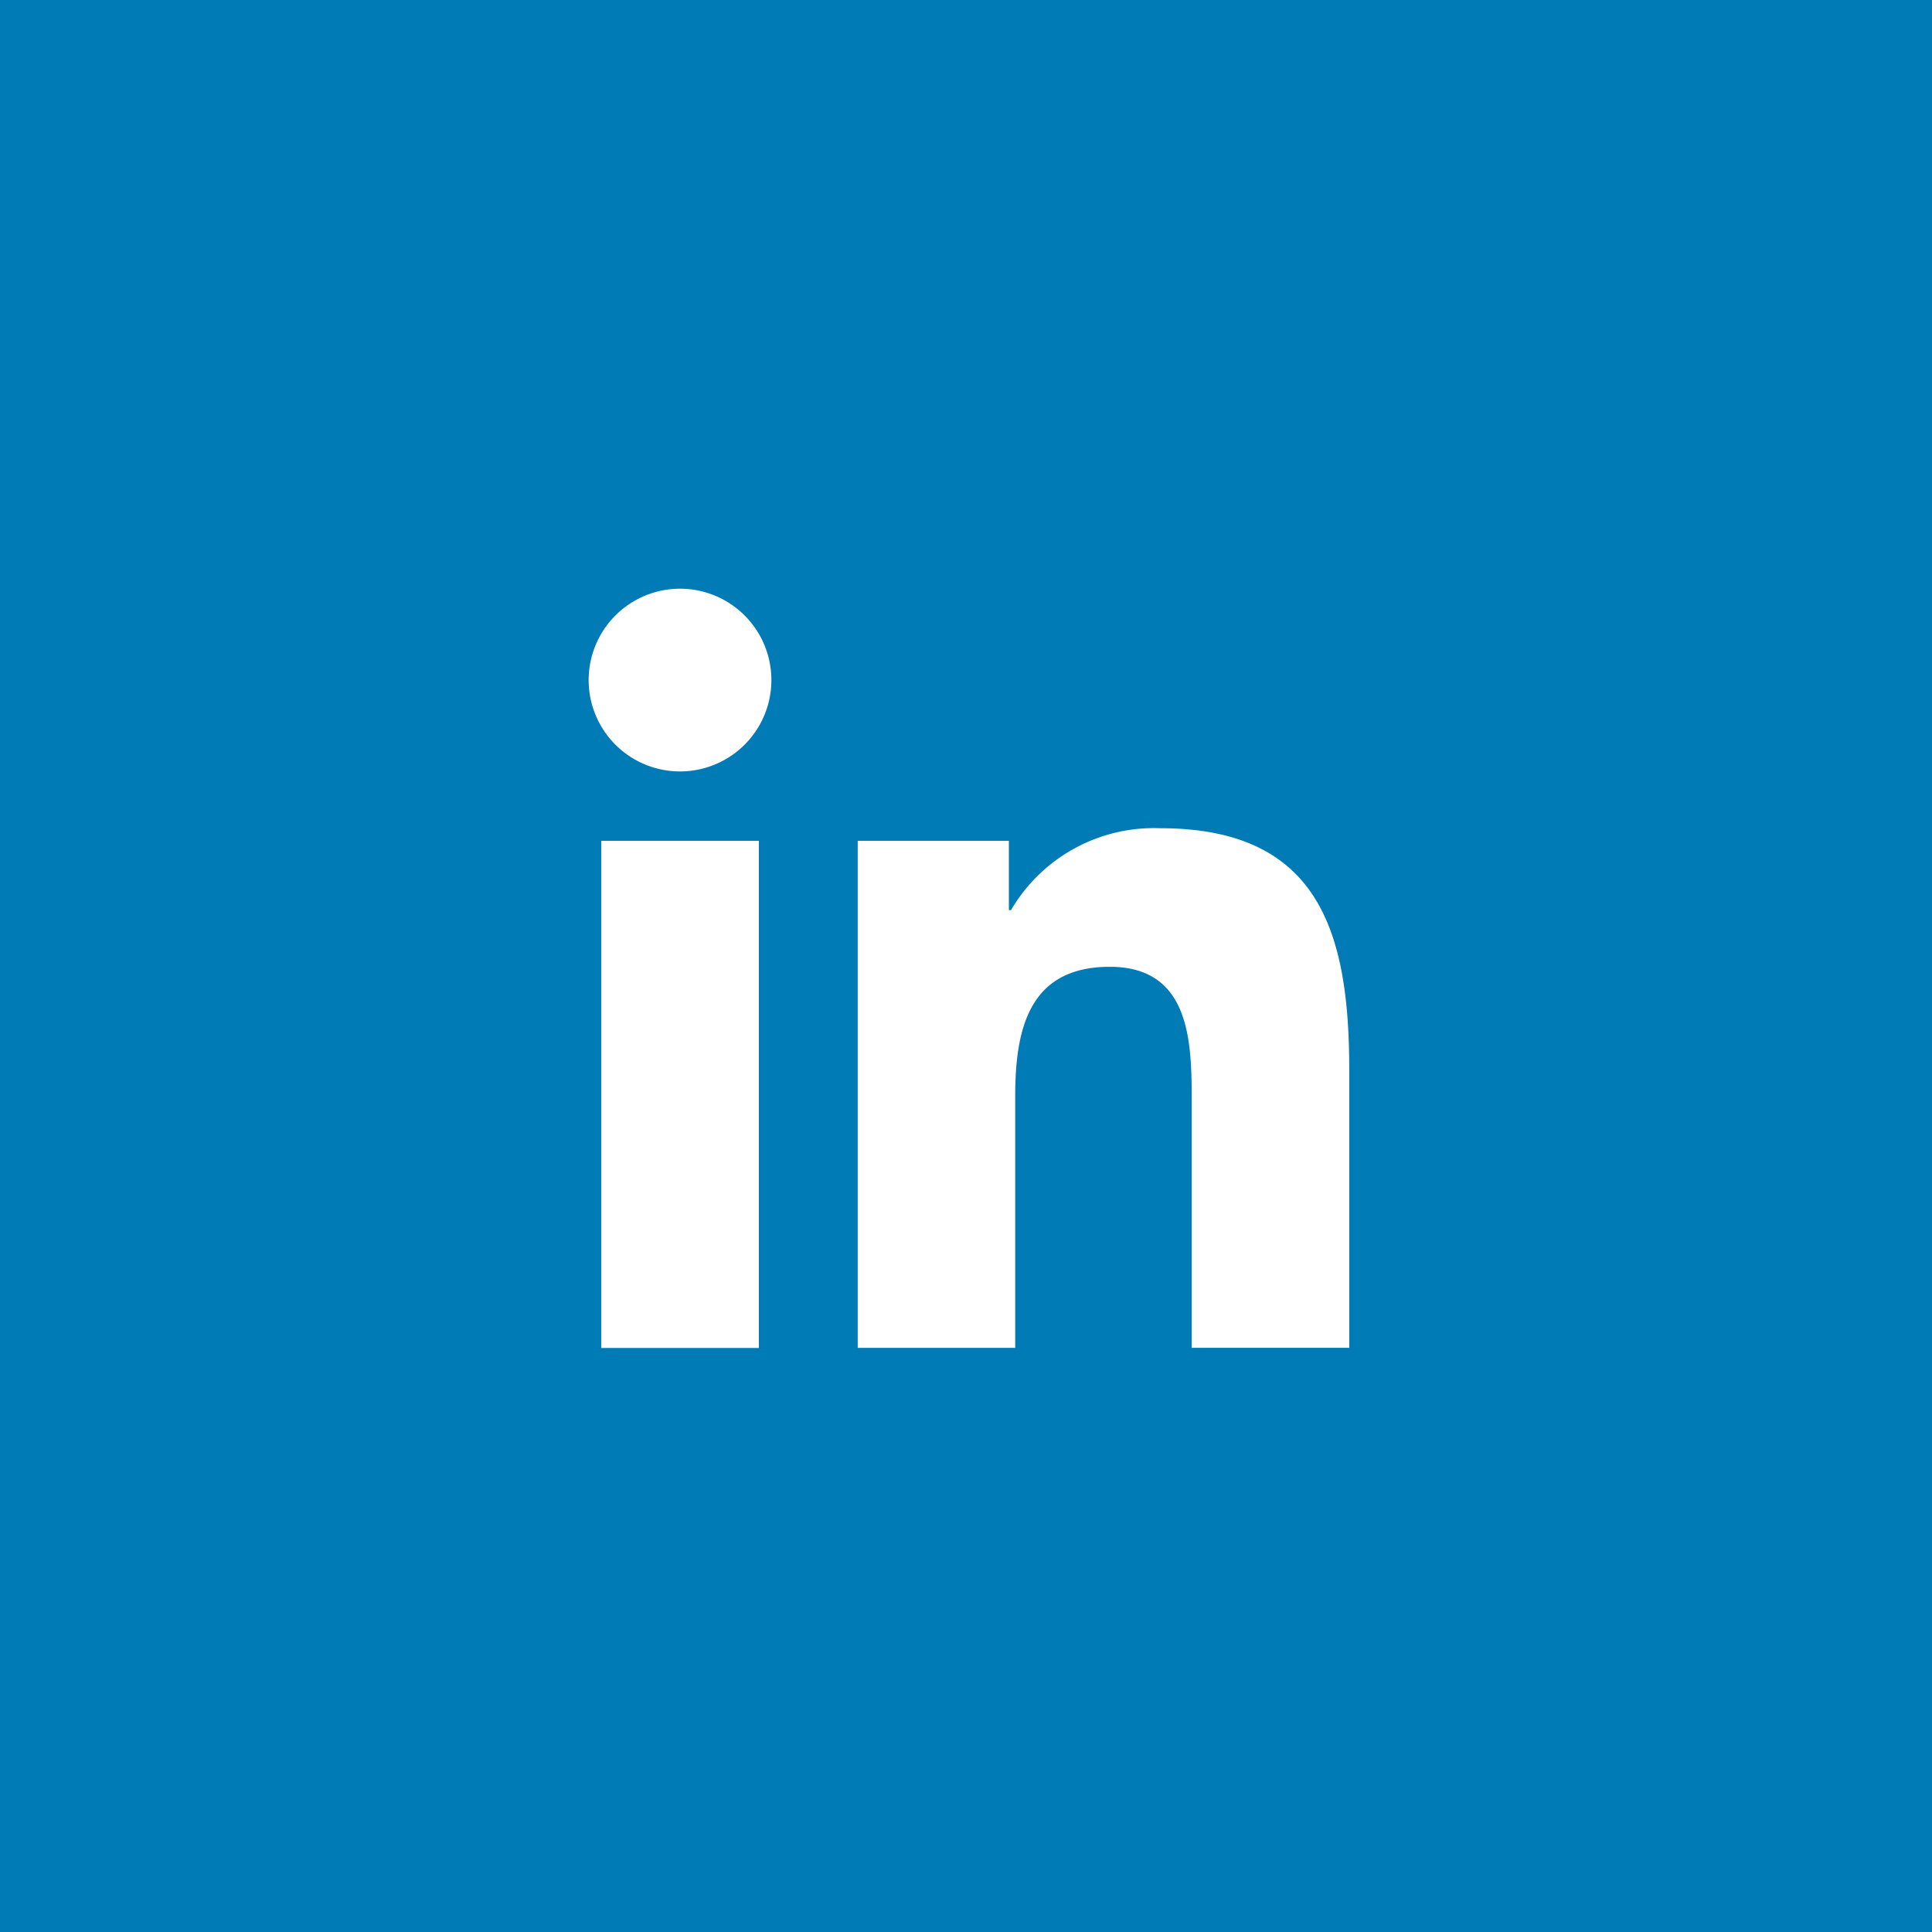
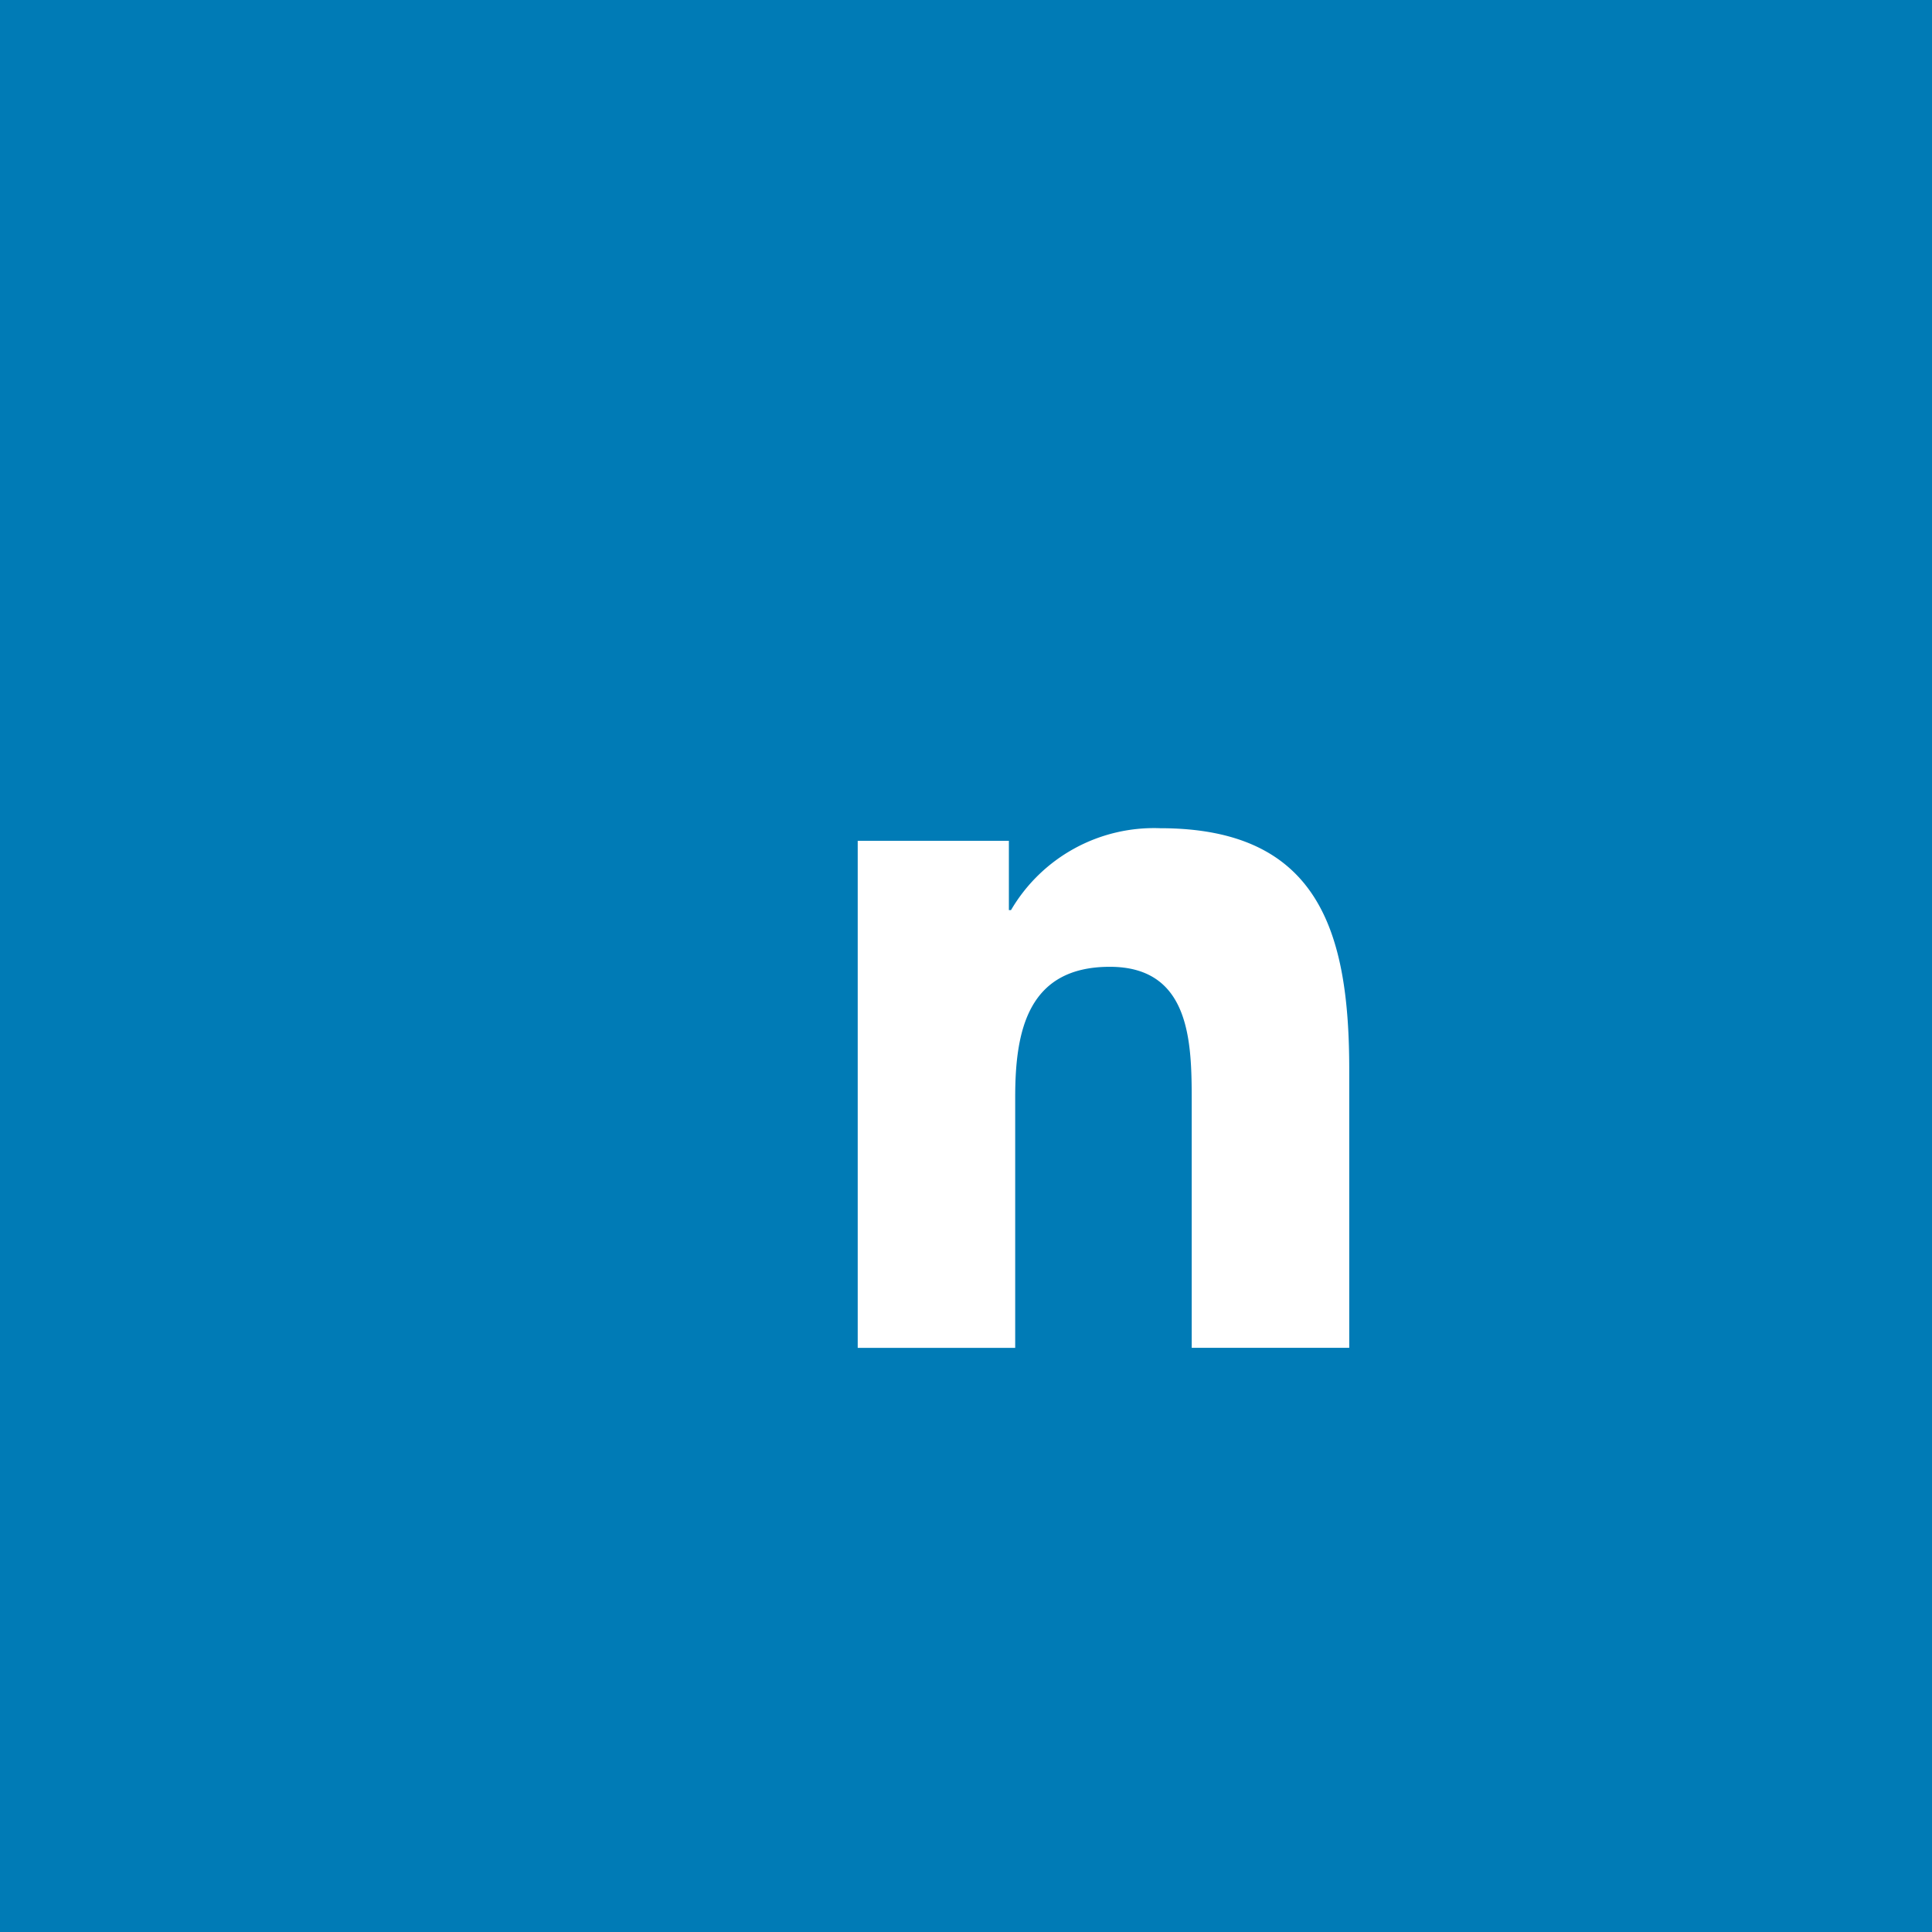
<svg xmlns="http://www.w3.org/2000/svg" width="41" height="41" viewBox="0 0 41 41">
  <g id="icon-linkedin" transform="translate(-1728 -6952)">
    <rect id="Rectangle_96" data-name="Rectangle 96" width="41" height="41" transform="translate(1728 6952)" fill="#007bb6" />
    <g id="Group_35" data-name="Group 35" transform="translate(1740.492 6964.493)">
      <g id="Group_34" data-name="Group 34">
-         <path id="Path_482" data-name="Path 482" d="M.267,5.35H3.612V16.113H.267ZM1.94,0A1.939,1.939,0,1,1,0,1.939,1.94,1.94,0,0,1,1.94,0" fill="#fff" />
        <path id="Path_483" data-name="Path 483" d="M36.458,32.719h3.208v1.471h.045a3.515,3.515,0,0,1,3.165-1.738c3.387,0,4.013,2.229,4.013,5.127v5.9H43.546V38.247c0-1.248-.023-2.854-1.738-2.854-1.74,0-2.008,1.36-2.008,2.763v5.324H36.458V32.719Z" transform="translate(-30.748 -27.369)" fill="#fff" />
      </g>
    </g>
  </g>
</svg>